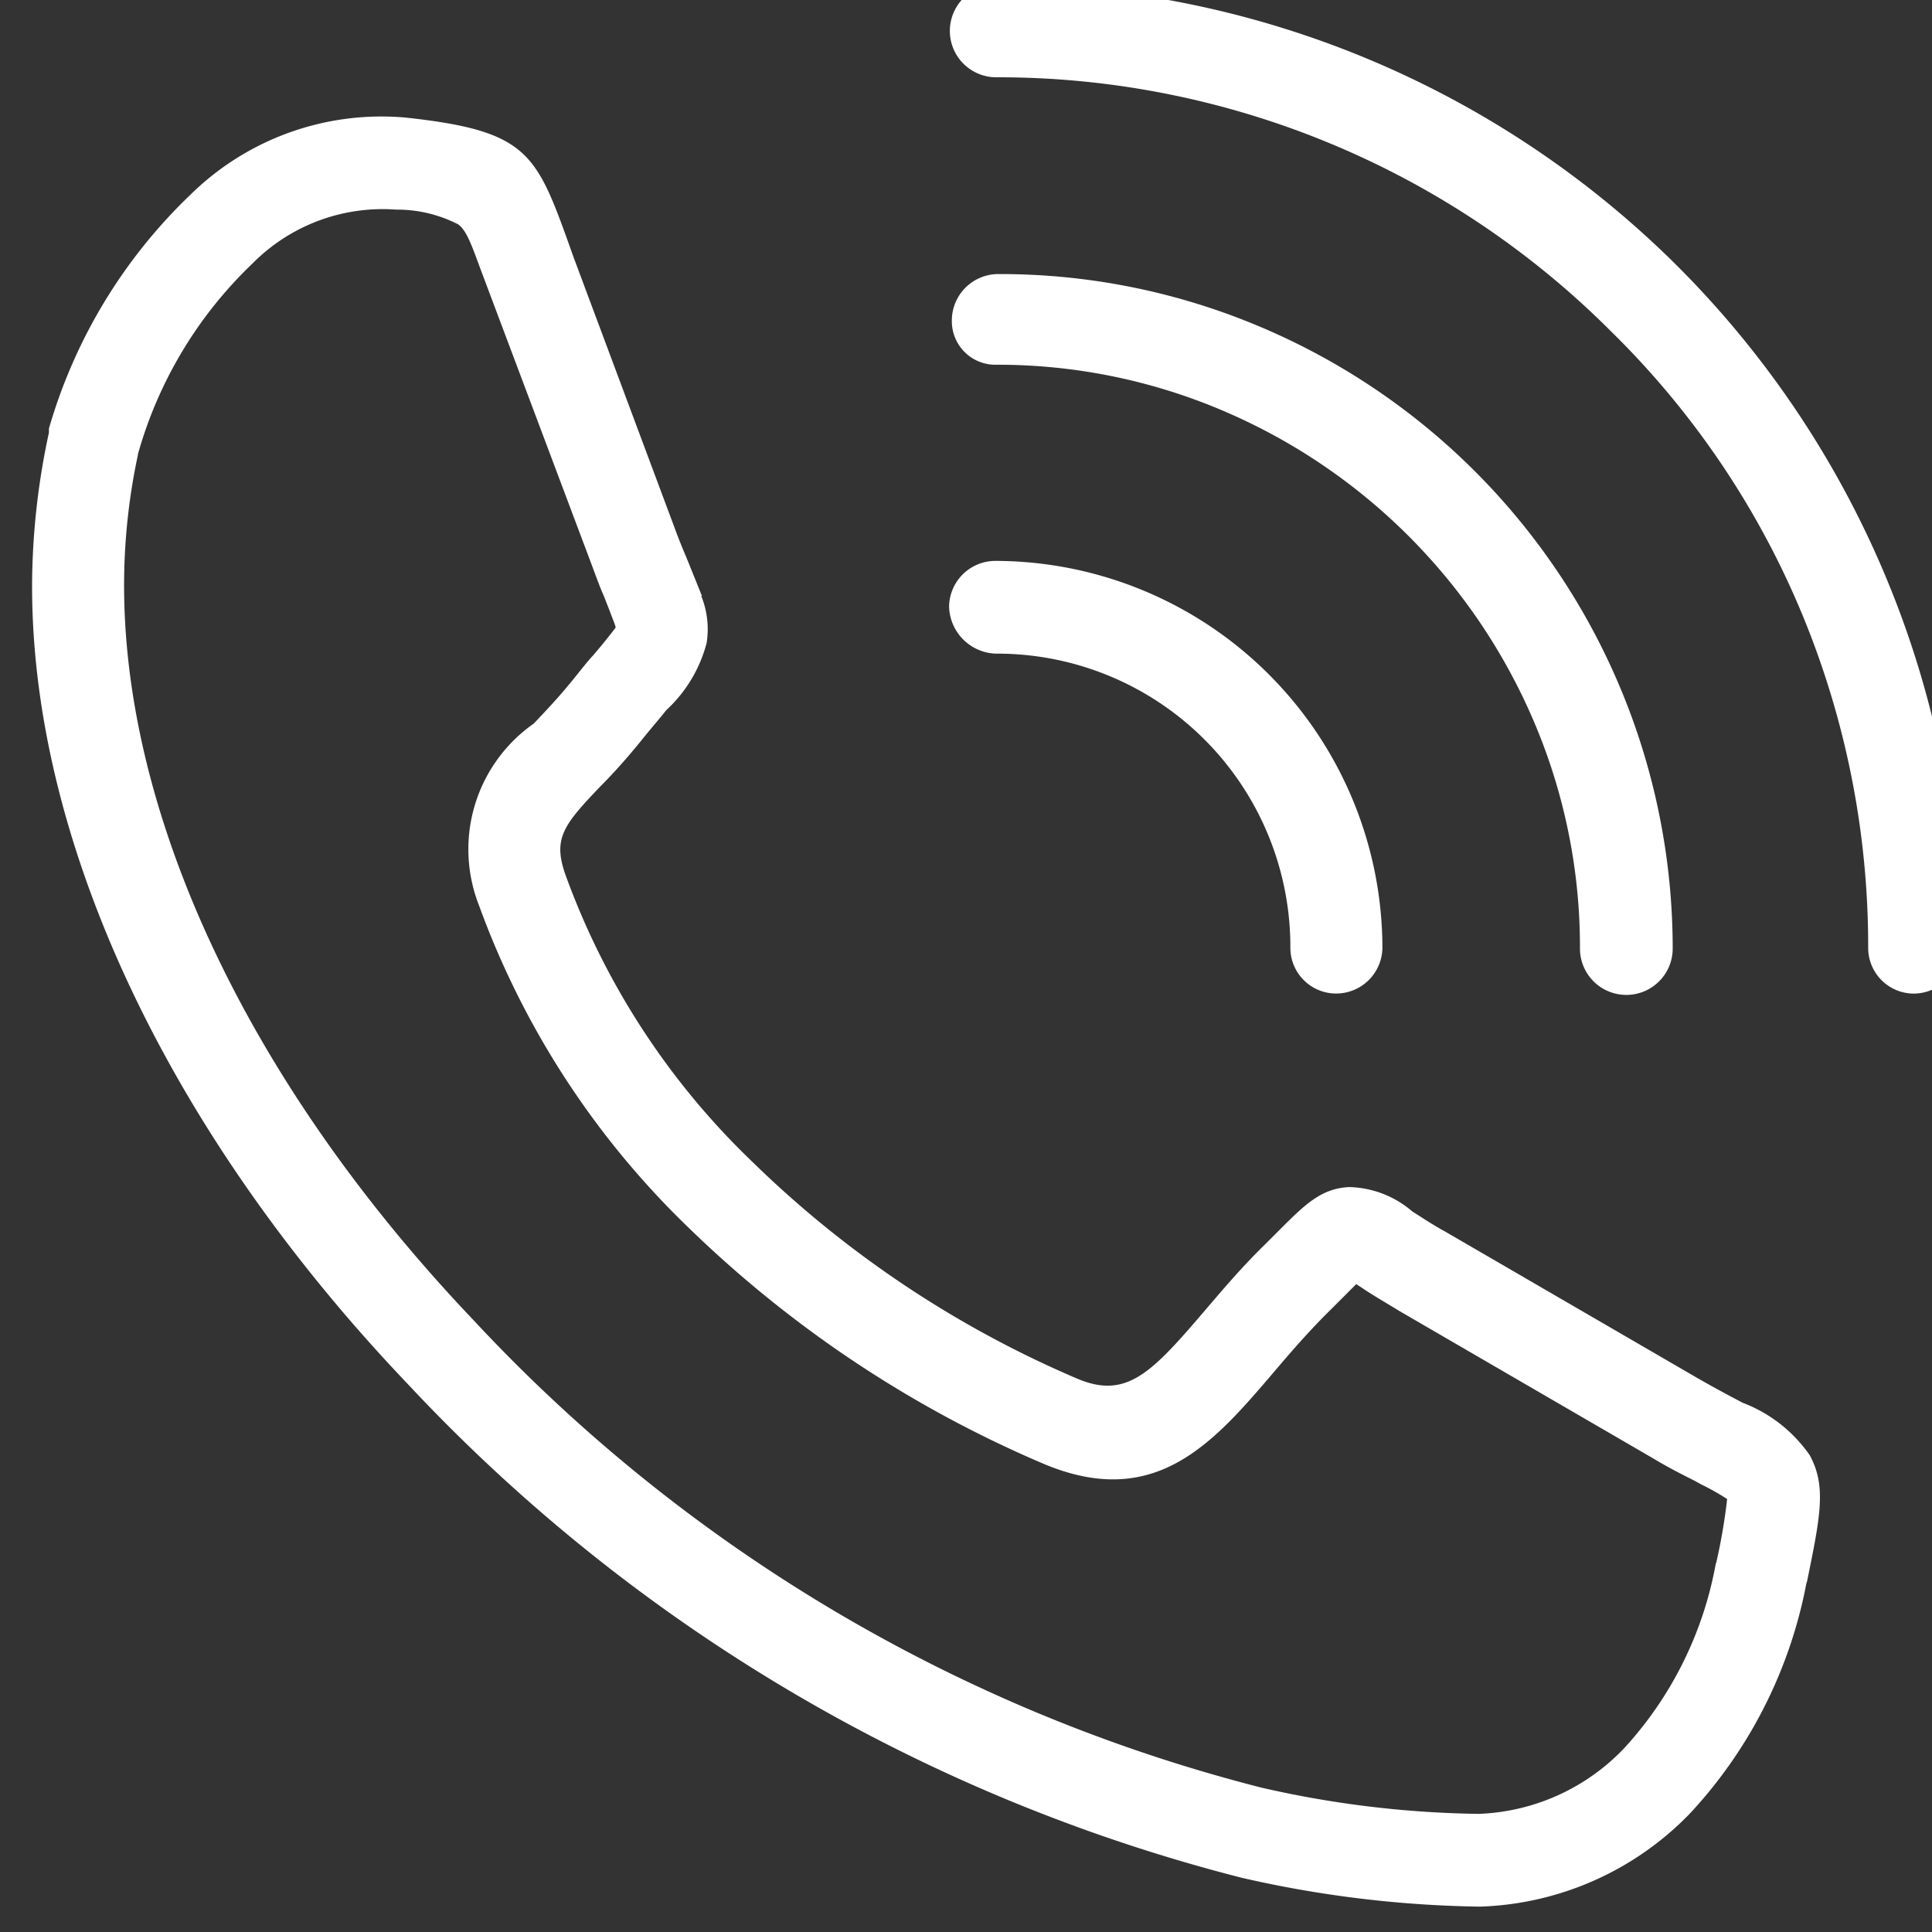
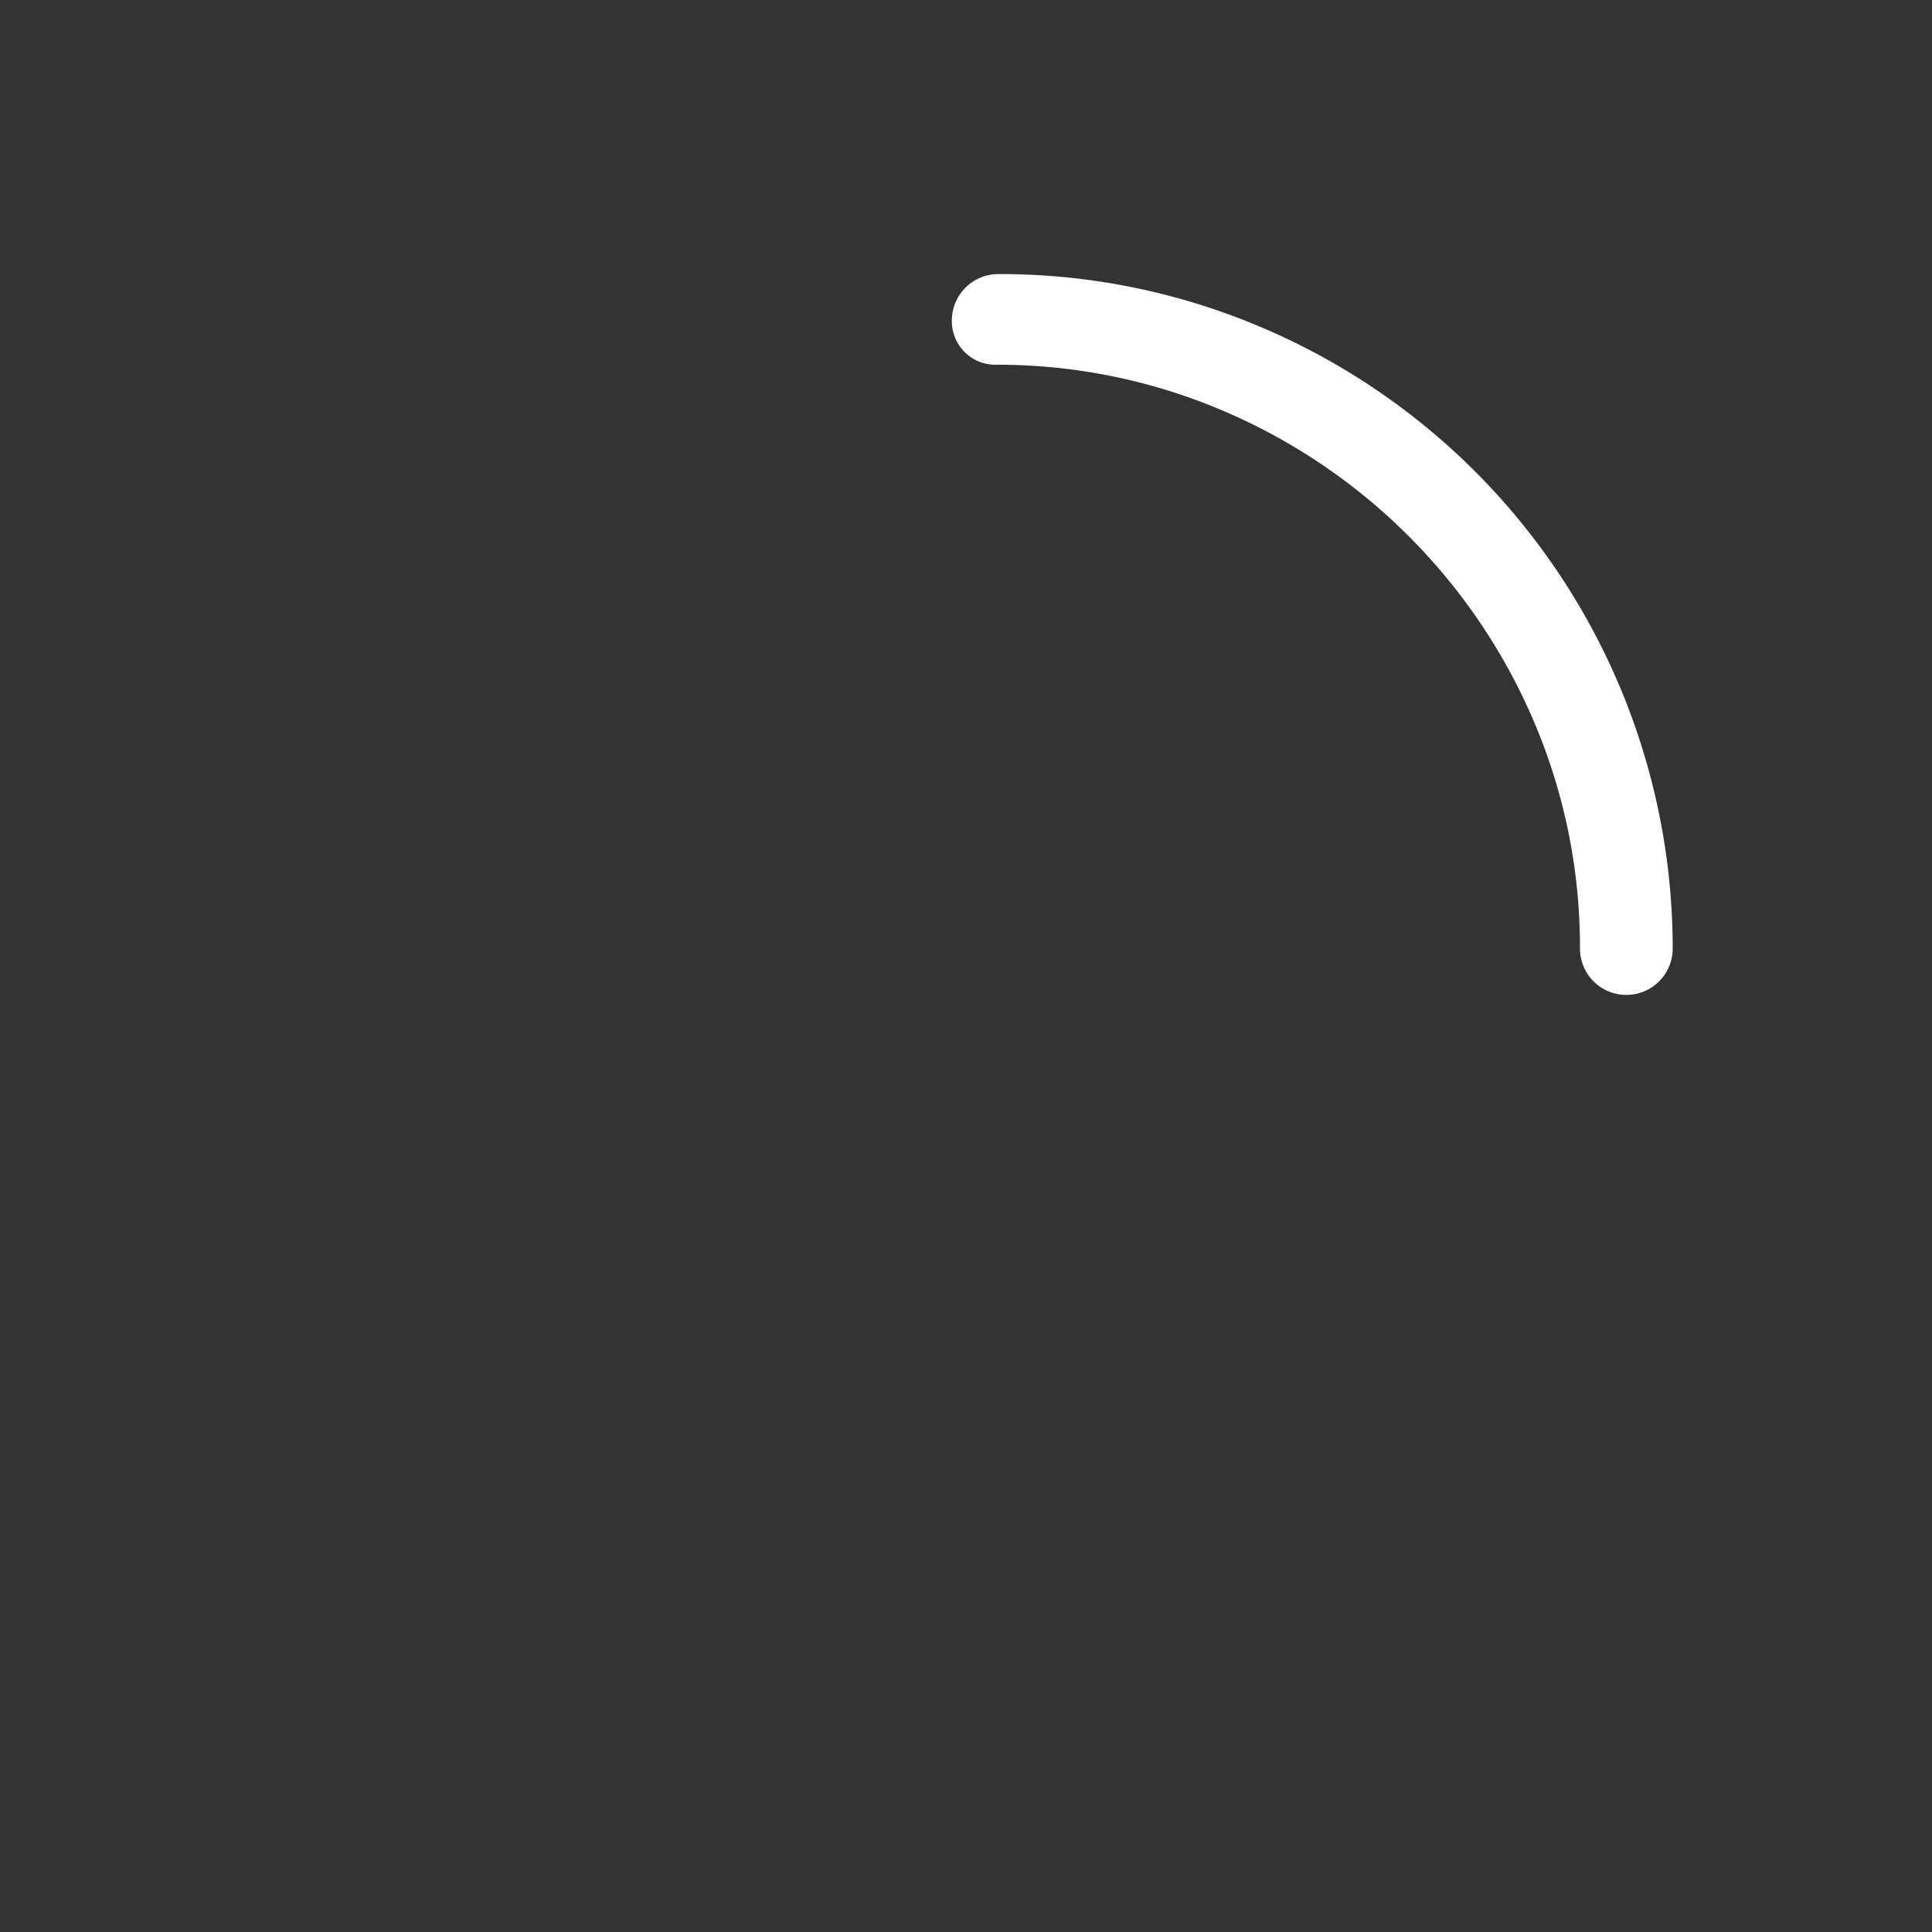
<svg xmlns="http://www.w3.org/2000/svg" width="28" height="28" viewBox="0 0 28 28">
  <rect x="0" y="0" width="28" height="28" fill="#333333" stroke="none" />
  <defs>
    <clipPath id="a">
      <rect width="28" height="28" transform="translate(-0.465 0.268)" fill="#fff" stroke="#707070" stroke-width="1" />
    </clipPath>
  </defs>
  <g transform="translate(0.465 -0.268)" clip-path="url(#a)">
    <g transform="translate(0 0.044)">
      <g transform="translate(0 0)">
-         <path d="M25.513,21.61h0c-.166-.088-.37-.195-.643-.351L21.2,19.128c-.195-.107-.351-.214-.477-.292l-.01-.01a1.453,1.453,0,0,0-.9-.341c-.409.019-.643.253-1.032.643l-.185.185c-.351.341-.643.691-.886.974-.769.9-1.129,1.275-1.84.974a15.352,15.352,0,0,1-4.7-3.135,10.9,10.9,0,0,1-2.716-4.167c-.185-.526-.029-.72.5-1.275.175-.175.38-.4.6-.672.117-.146.234-.282.321-.389l.039-.049A2.016,2.016,0,0,0,10.5,10.6a1.281,1.281,0,0,0-.078-.682h.01l-.224-.555c-.058-.136-.117-.282-.156-.389L8.572,5.01l-.107-.3C8.017,3.472,7.842,3.17,6.138,2.985A3.946,3.946,0,0,0,3.022,4.1,7.6,7.6,0,0,0,.968,7.493v.058A10.608,10.608,0,0,0,.725,9.645c-.049,3.748,1.937,8.013,5.433,11.683A25,25,0,0,0,18.25,28.494a16.4,16.4,0,0,0,3.437.419h.029a4.424,4.424,0,0,0,3.038-1.353,6.736,6.736,0,0,0,1.684-3.33l.01-.029c.195-.954.282-1.383.039-1.83A2.085,2.085,0,0,0,25.513,21.61Zm-6.971,5.579A23.529,23.529,0,0,1,7.121,20.413c-3.262-3.427-5.1-7.341-5.063-10.749a9.015,9.015,0,0,1,.2-1.791v-.01A6.1,6.1,0,0,1,3.918,5.1,2.652,2.652,0,0,1,6,4.319a1.944,1.944,0,0,1,.9.214c.117.088.185.273.321.643l1.6,4.255c.088.234.136.37.185.477l.088.224c.039.107.078.195.088.243-.049.068-.166.214-.273.341l-.058.068c-.1.107-.2.243-.331.4-.175.214-.351.4-.516.574l-.01.01A2.224,2.224,0,0,0,7.2,14.4a12.332,12.332,0,0,0,3.038,4.673,16.835,16.835,0,0,0,5.111,3.408c1.645.711,2.492-.282,3.388-1.334.224-.263.5-.584.808-.886l.234-.234.136-.136.088.058c.146.1.321.2.535.331l3.671,2.132c.224.136.438.243.613.331l.088.049a3.513,3.513,0,0,1,.38.214,8.373,8.373,0,0,1-.156.915l-.01.029A5.363,5.363,0,0,1,23.8,26.615a3.061,3.061,0,0,1-2.113.954A14.9,14.9,0,0,1,18.542,27.189Zm2-8.071Z" transform="translate(-0.724 -1.057)" fill="#fff" />
-         <path d="M29.537,9.407A13.994,13.994,0,0,0,26.509,4.87,13.98,13.98,0,0,0,16.627.78a.672.672,0,0,0,0,1.344,12.554,12.554,0,0,1,8.928,3.7A12.375,12.375,0,0,1,28.31,9.913a12.564,12.564,0,0,1,.954,4.829.663.663,0,0,0,.662.662.678.678,0,0,0,.672-.662A13.911,13.911,0,0,0,29.537,9.407Z" transform="translate(-2.654 -0.78)" fill="#fff" />
        <path d="M16.631,6.9a8.326,8.326,0,0,1,3.232.643,8.531,8.531,0,0,1,4.586,4.586,8.326,8.326,0,0,1,.643,3.232.672.672,0,0,0,1.344,0A9.783,9.783,0,0,0,20.4,6.326a9.664,9.664,0,0,0-3.739-.74.673.673,0,0,0-.672.672A.63.63,0,0,0,16.631,6.9Z" transform="translate(-2.659 -1.39)" fill="#fff" />
-         <path d="M16.625,11.69a4.25,4.25,0,0,1,4.264,4.264.663.663,0,0,0,.662.662.671.671,0,0,0,.672-.662,5.618,5.618,0,0,0-5.608-5.608.671.671,0,0,0-.672.662A.7.7,0,0,0,16.625,11.69Z" transform="translate(-2.653 -1.993)" fill="#fff" />
      </g>
    </g>
  </g>
</svg>